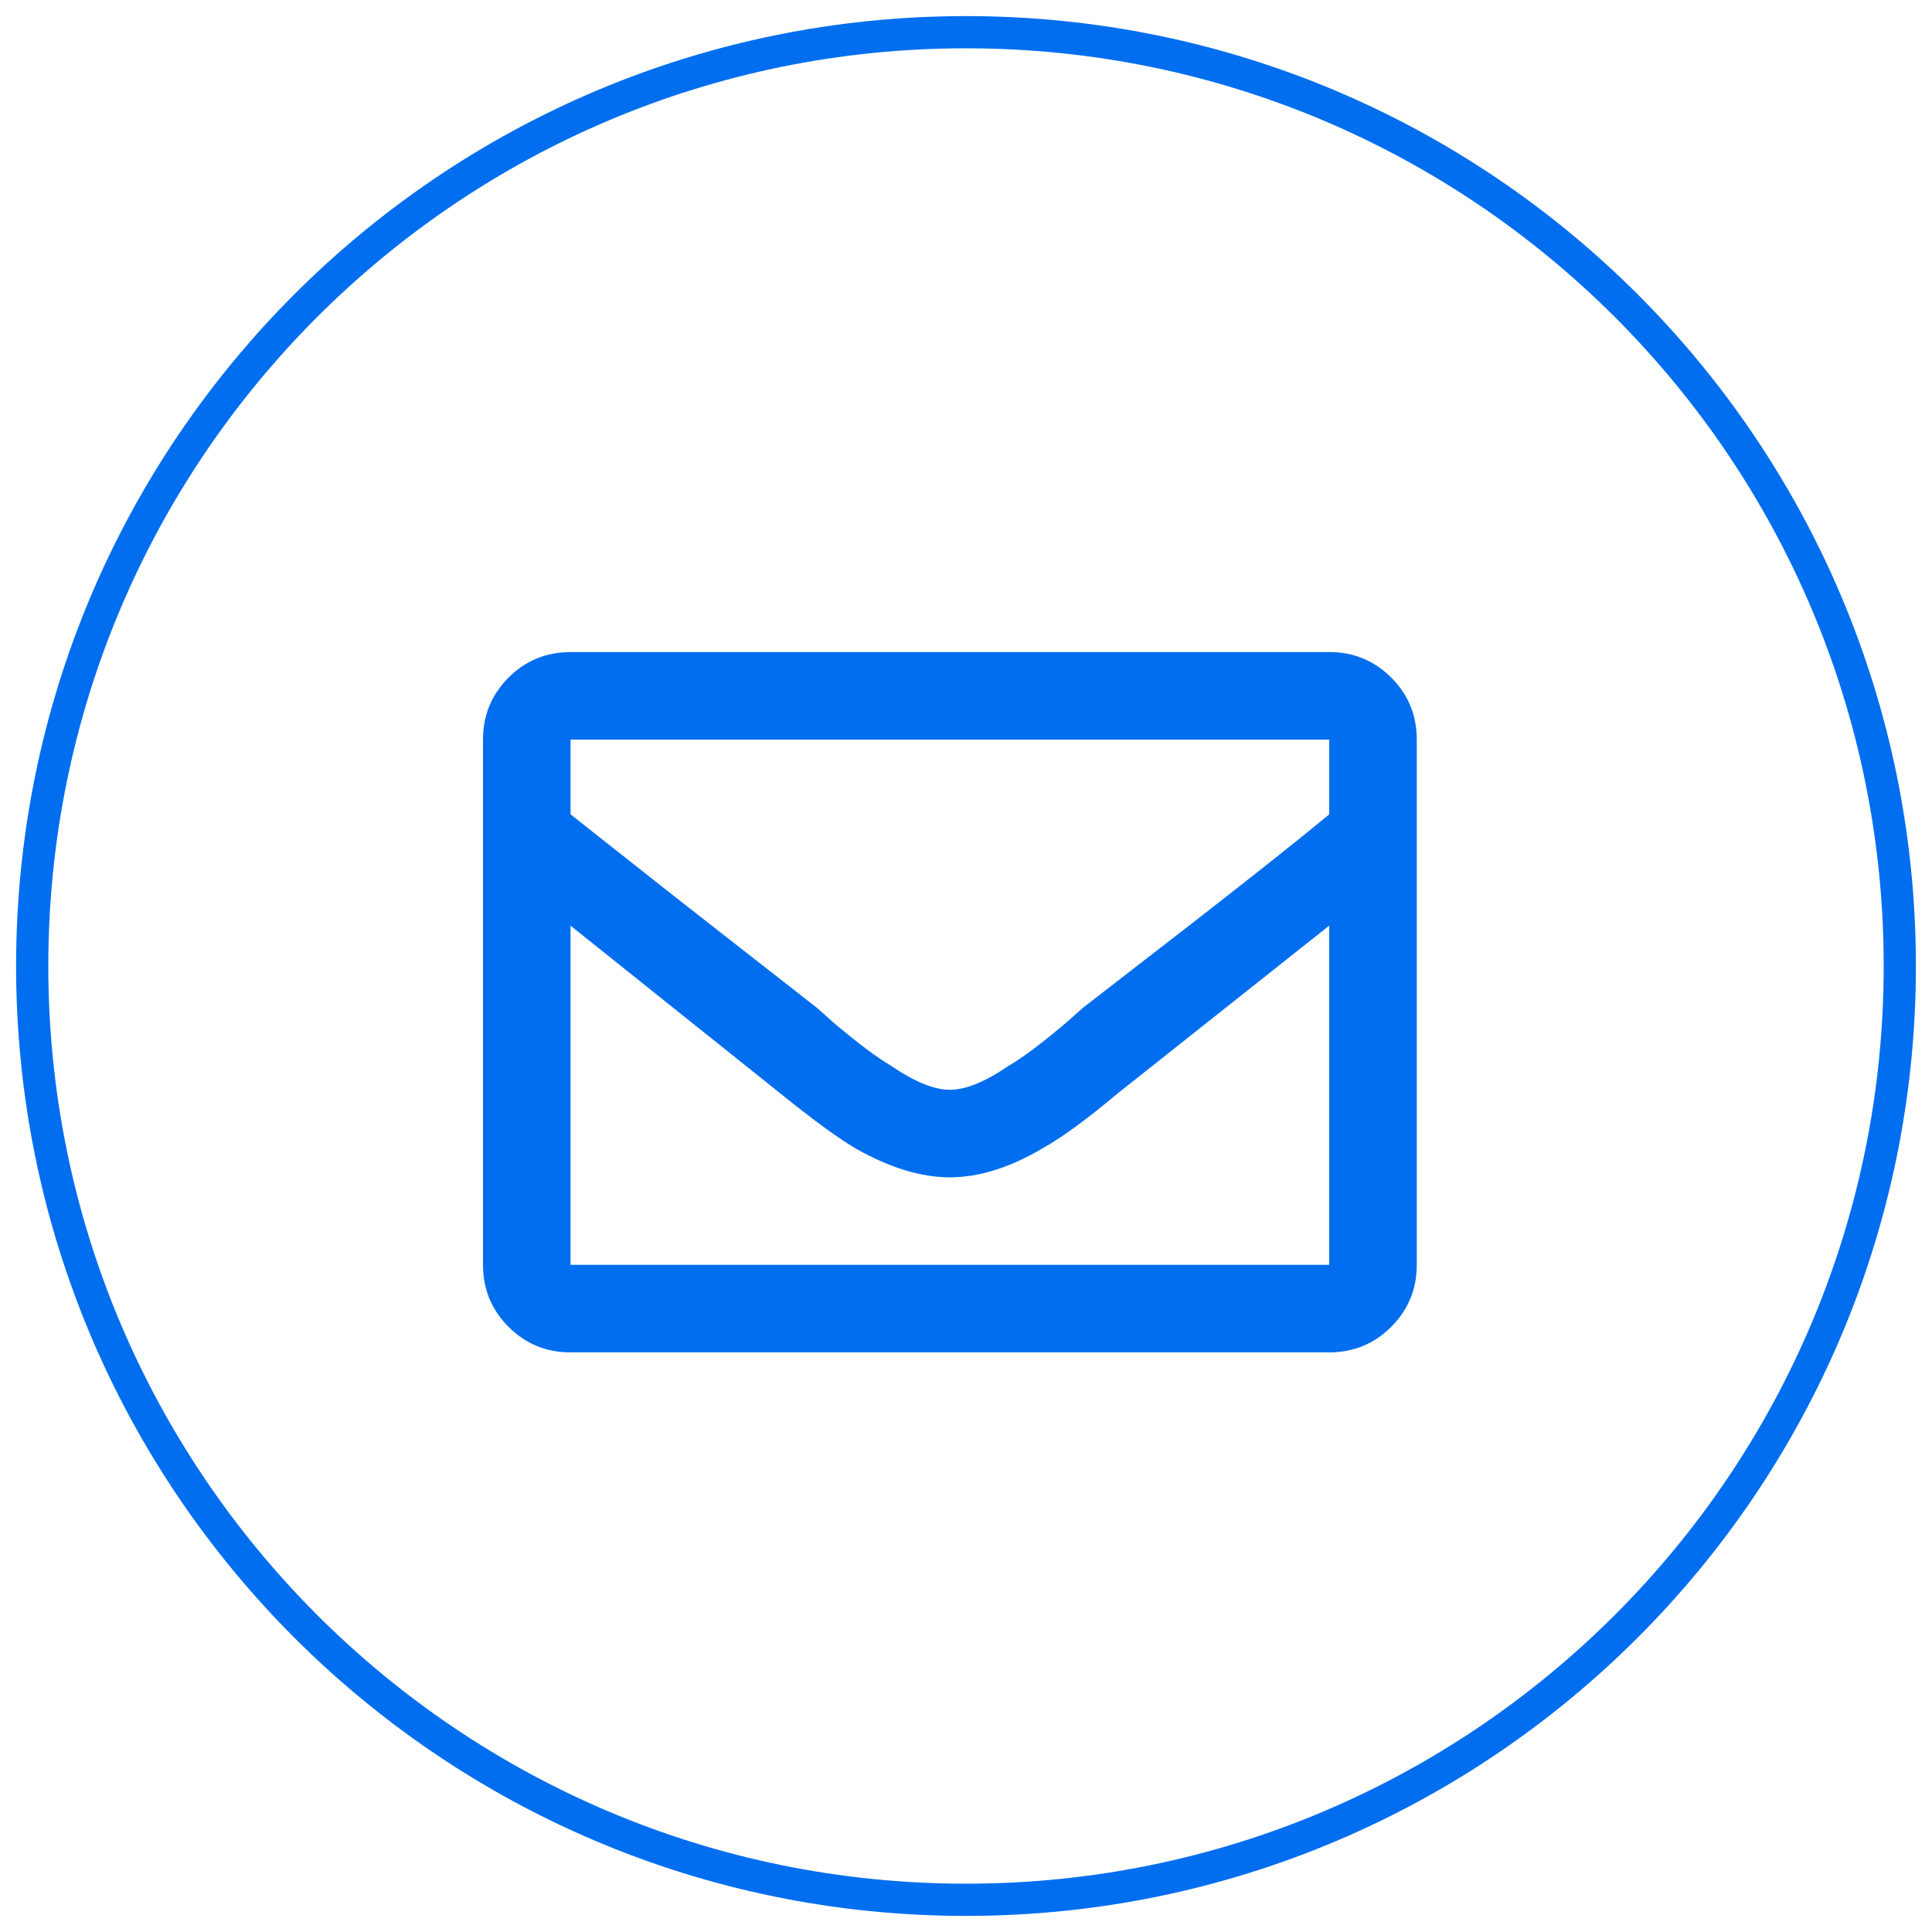
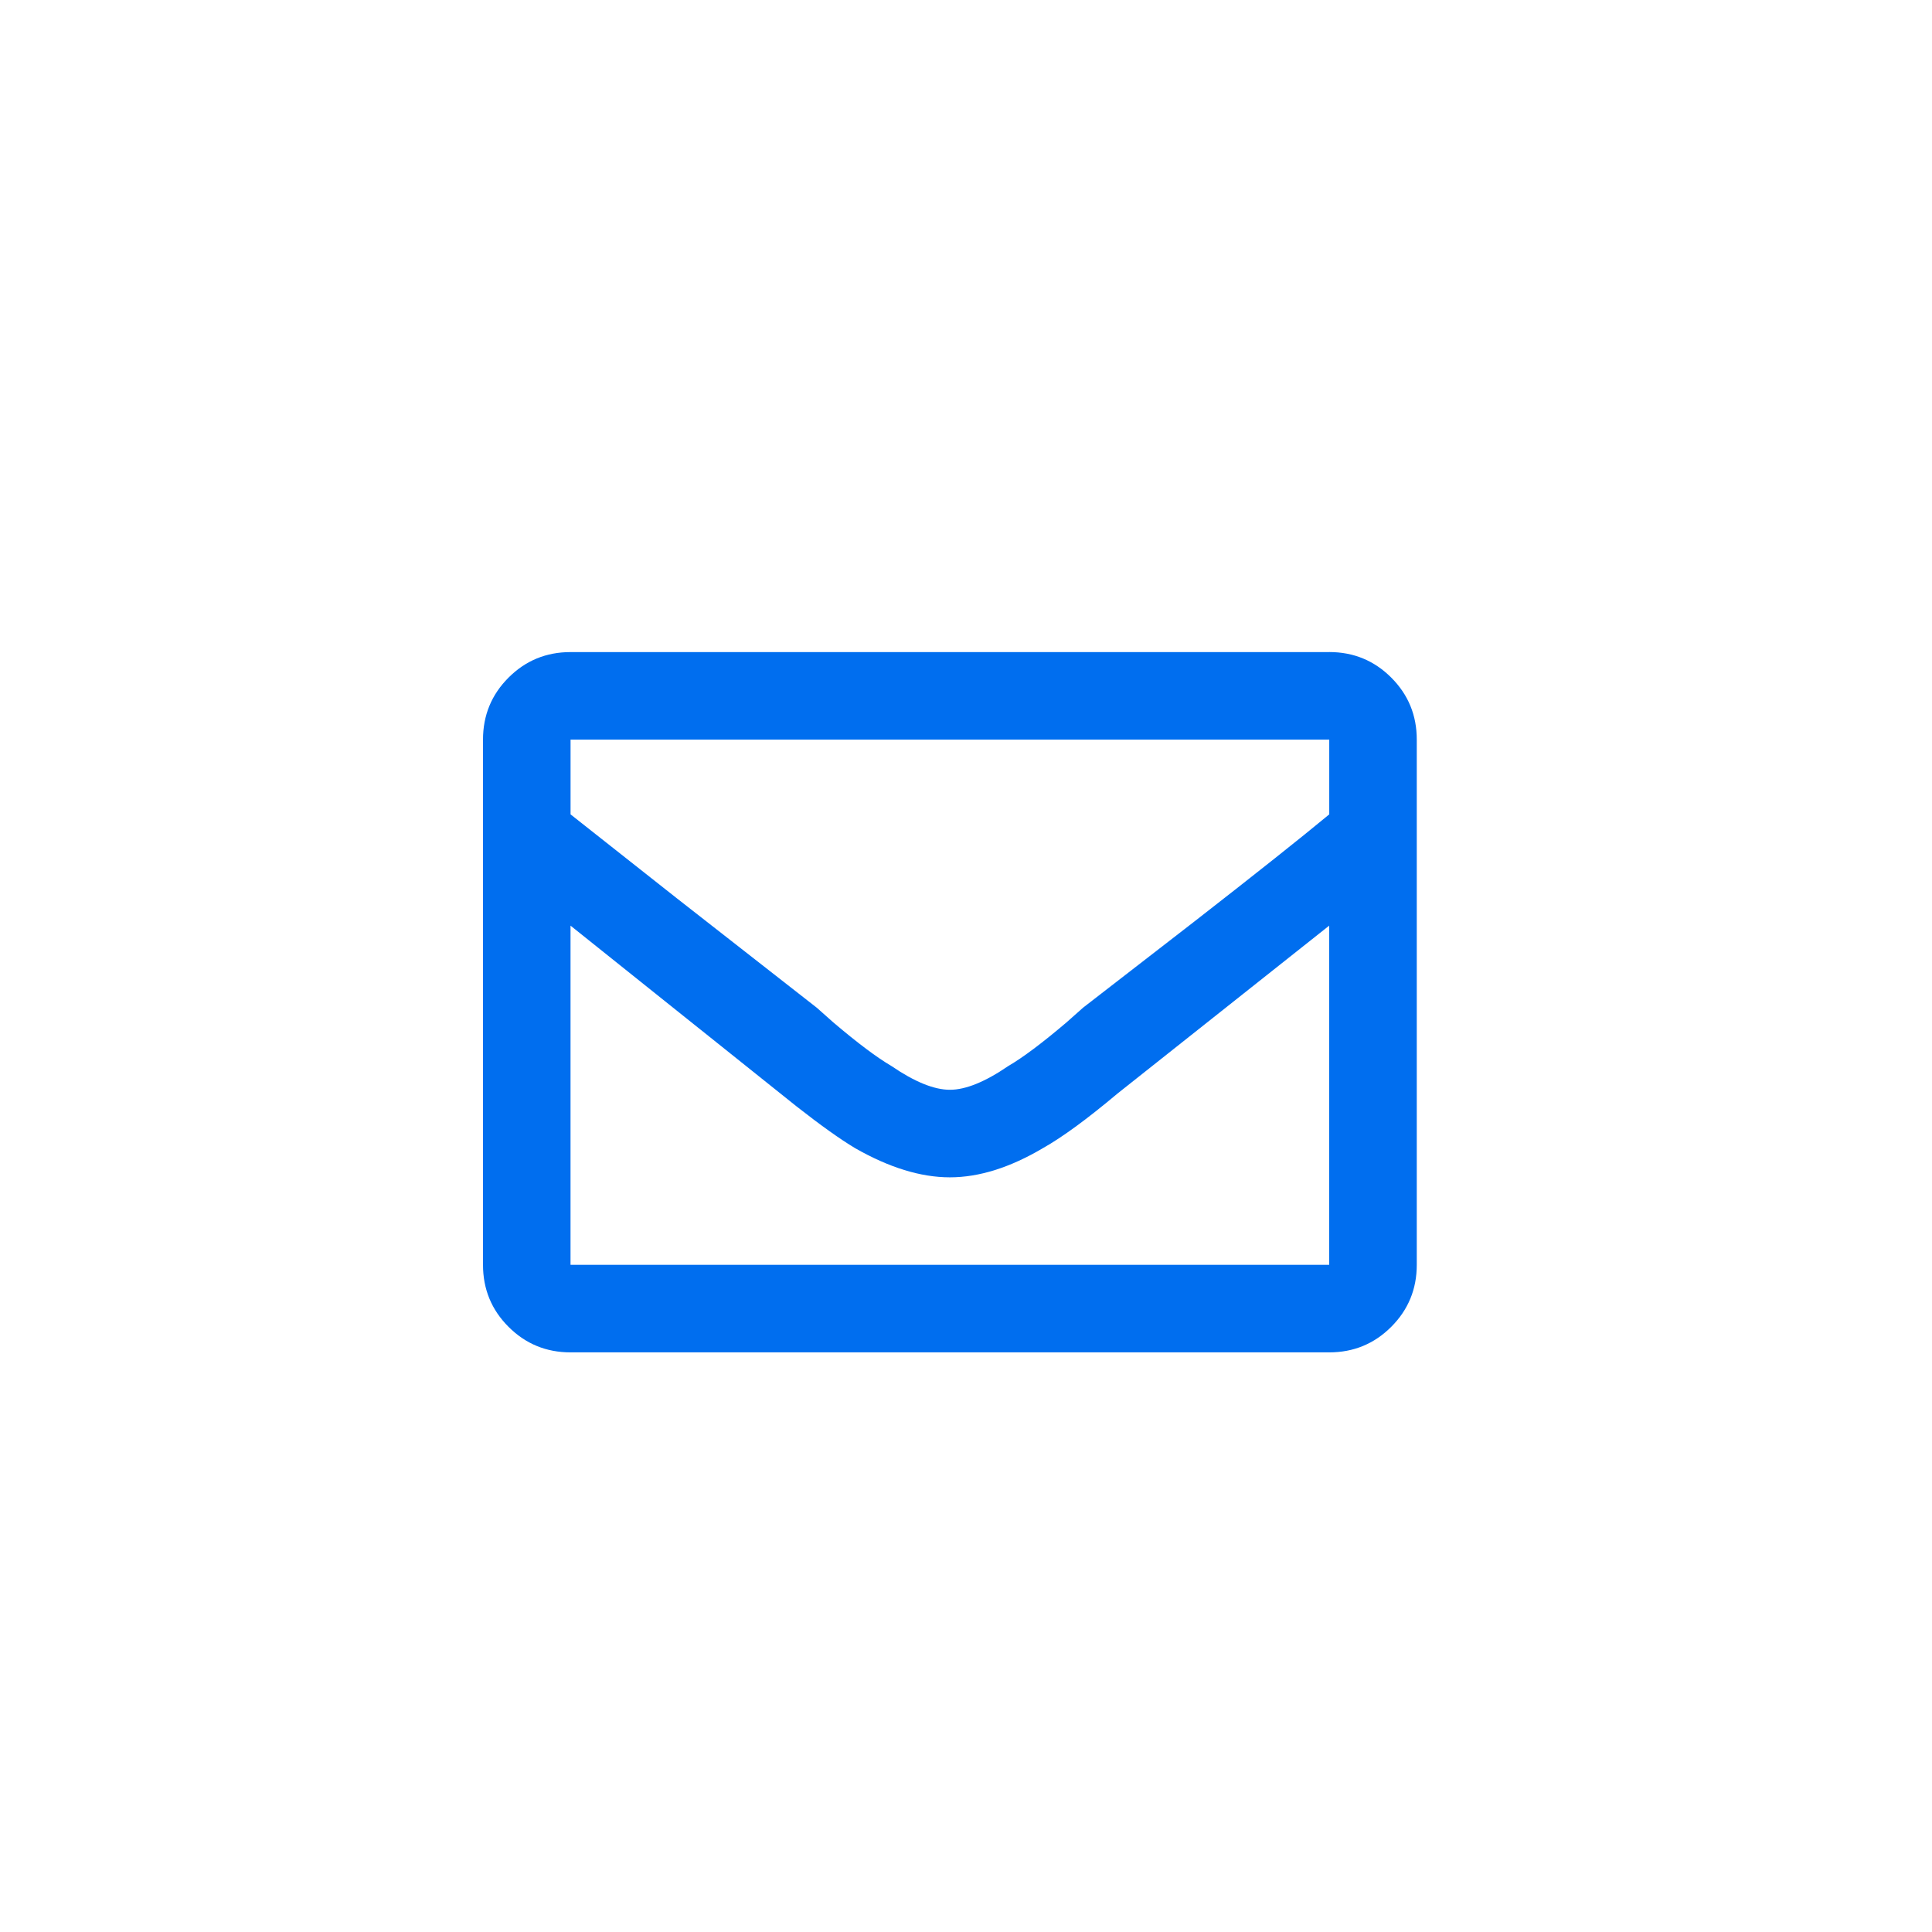
<svg xmlns="http://www.w3.org/2000/svg" width="60" height="60" viewBox="0 0 60 60" fill="none">
-   <path d="M30 59C46.016 59 59 46.016 59 30C59 13.984 46.016 1 30 1C13.984 1 1 13.984 1 30C1 46.016 13.984 59 30 59Z" stroke="#006EEF" />
  <path d="M41.28 20.25C42.035 20.25 42.677 20.514 43.206 21.043C43.735 21.572 43.999 22.213 43.999 22.969V39.28C43.999 40.035 43.735 40.677 43.206 41.206C42.677 41.735 42.036 41.999 41.28 41.999H17.719C16.964 41.999 16.322 41.735 15.793 41.206C15.264 40.677 15 40.036 15 39.28V22.97C15 22.215 15.264 21.573 15.793 21.044C16.322 20.515 16.963 20.251 17.719 20.251H41.279L41.28 20.25ZM41.28 28.746L34.71 33.957C33.766 34.75 32.992 35.317 32.388 35.657C31.368 36.26 30.405 36.563 29.499 36.563C28.593 36.563 27.611 36.26 26.554 35.656C26.09 35.378 25.488 34.948 24.746 34.367L17.718 28.747V39.28H41.279V28.746H41.28ZM41.28 22.969H17.719V25.291L21.027 27.903C22.227 28.844 23.673 29.975 25.365 31.295L25.875 31.748C26.63 32.39 27.235 32.843 27.687 33.108C28.405 33.598 29.009 33.844 29.5 33.844C29.99 33.844 30.595 33.598 31.312 33.107C31.766 32.843 32.37 32.39 33.125 31.748L33.635 31.295L37.103 28.61C39.023 27.115 40.415 26.009 41.281 25.291V22.97L41.28 22.969Z" fill="#006EEF" />
</svg>